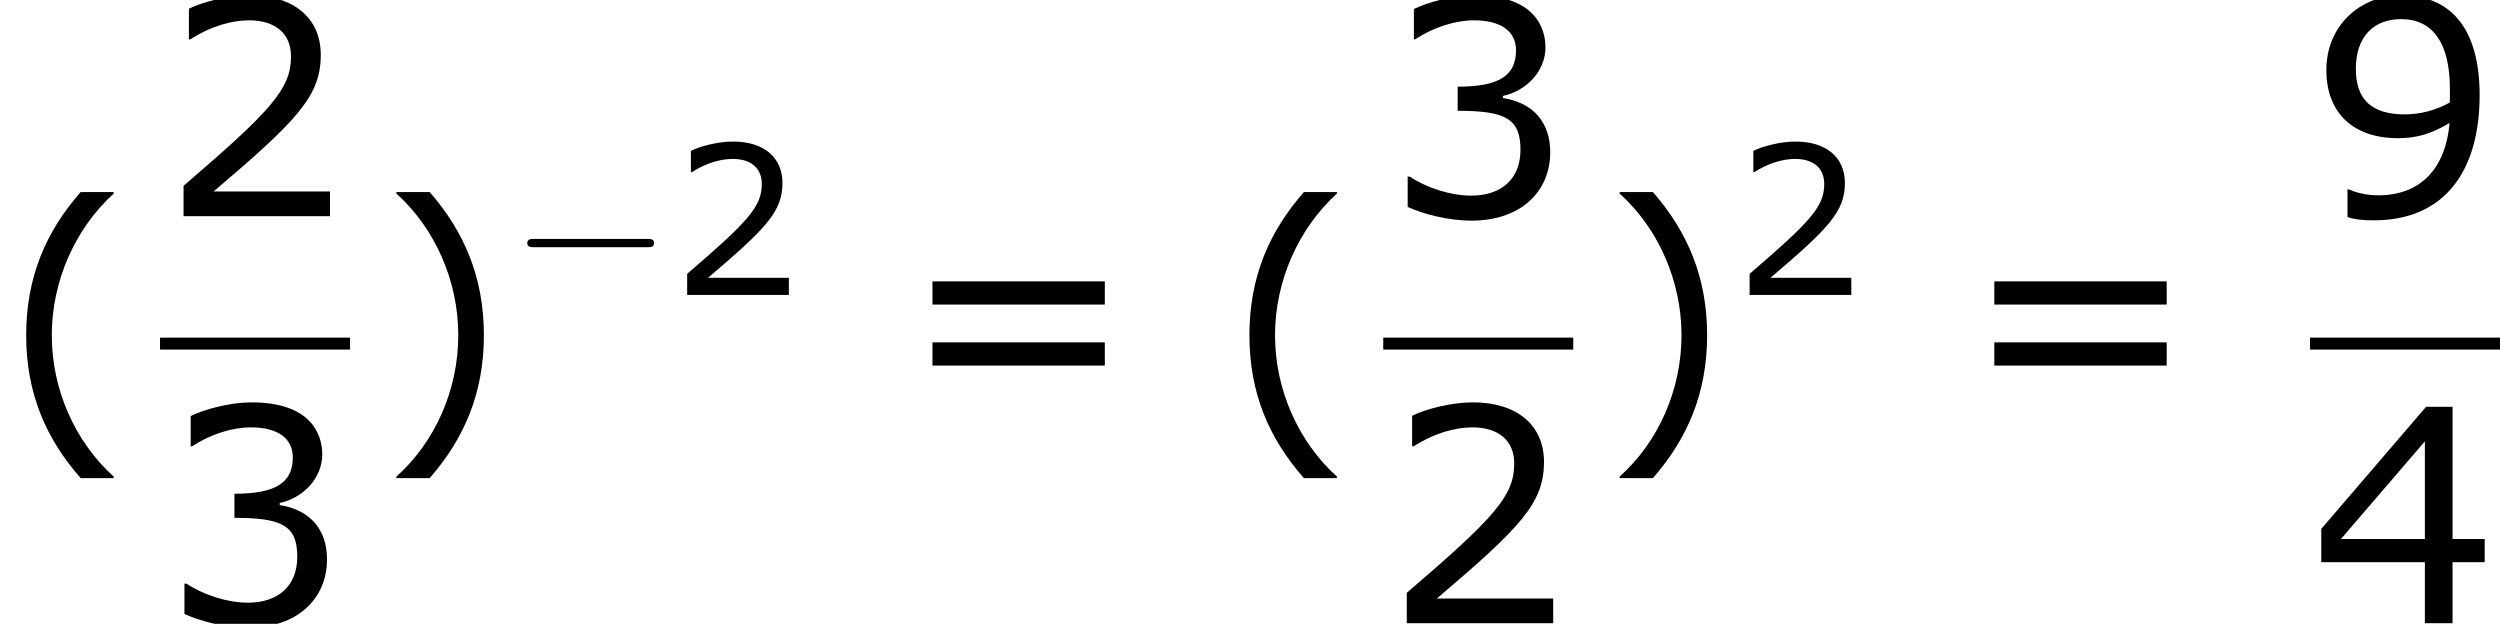
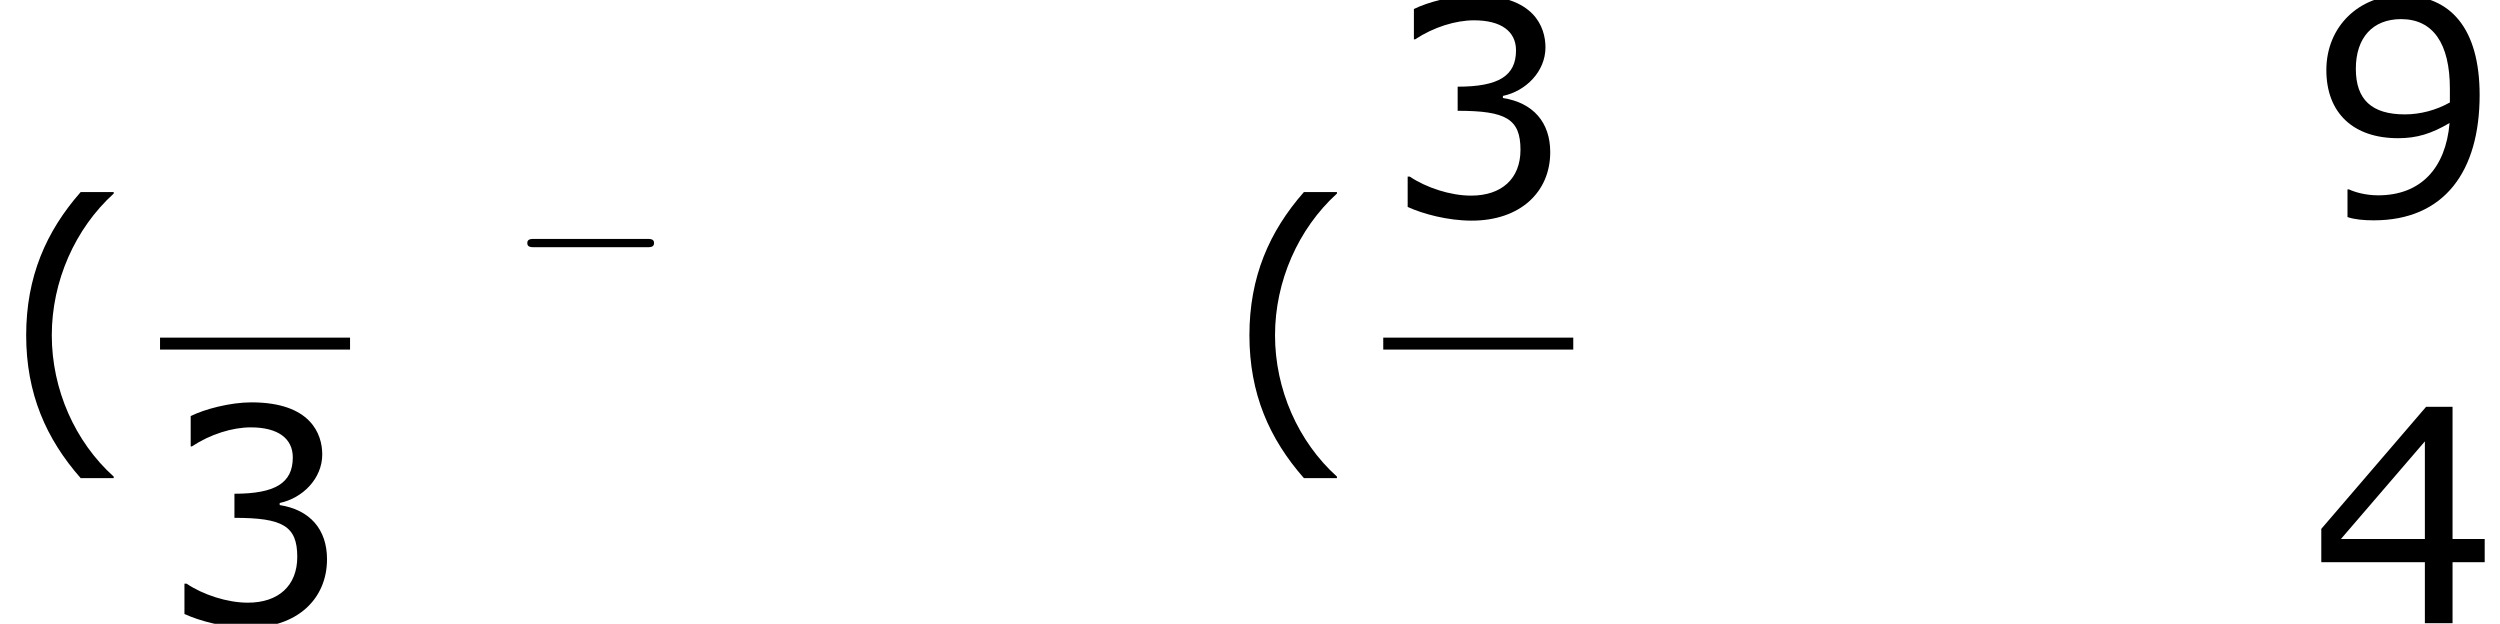
<svg xmlns="http://www.w3.org/2000/svg" xmlns:xlink="http://www.w3.org/1999/xlink" height="33.849pt" version="1.1" viewBox="-0.239 -0.229 135.652 33.849" width="135.652pt">
  <defs>
    <path d="M3.792 1.995V1.945C2.501 0.784 1.727 -0.963 1.727 -2.769C1.727 -4.566 2.501 -6.322 3.792 -7.494V-7.543H2.69C1.538 -6.233 0.873 -4.715 0.873 -2.769S1.538 0.685 2.69 1.995H3.792Z" id="g1-40" />
-     <path d="M3.633 -2.769C3.633 -4.715 2.968 -6.233 1.826 -7.543H0.715V-7.494C2.015 -6.322 2.779 -4.566 2.779 -2.769C2.779 -0.963 2.015 0.784 0.715 1.945V1.995H1.826C2.968 0.685 3.633 -0.824 3.633 -2.769Z" id="g1-41" />
-     <path d="M5.667 0V-0.824H1.787C4.576 -3.196 5.36 -4 5.36 -5.38C5.36 -6.6 4.466 -7.365 2.988 -7.365C2.273 -7.365 1.419 -7.146 0.963 -6.918V-5.896H1.012C1.658 -6.322 2.382 -6.531 2.968 -6.531C3.851 -6.531 4.367 -6.084 4.367 -5.33C4.367 -4.248 3.732 -3.543 0.784 -1.012V0H5.667Z" id="g1-50" />
    <path d="M5.568 -2.134C5.568 -3.127 5.002 -3.782 3.99 -3.94V-4.01C4.754 -4.169 5.409 -4.824 5.409 -5.628C5.409 -6.303 5.032 -7.365 3.047 -7.365C2.332 -7.365 1.479 -7.136 1.022 -6.908V-5.896H1.062C1.677 -6.303 2.412 -6.531 3.027 -6.531C3.93 -6.531 4.427 -6.164 4.427 -5.528C4.427 -4.675 3.841 -4.318 2.481 -4.318V-3.514C4.089 -3.514 4.576 -3.246 4.576 -2.213C4.576 -1.251 3.95 -0.685 2.928 -0.685C2.233 -0.685 1.429 -0.953 0.883 -1.32H0.814V-0.308C1.31 -0.079 2.144 0.149 2.948 0.149C4.556 0.149 5.568 -0.794 5.568 -2.134Z" id="g1-51" />
    <path d="M5.826 -2.035V-2.809H4.754V-7.216H3.871L0.377 -3.146V-2.035H3.831V0H4.754V-2.035H5.826ZM3.831 -2.809H1.032L3.831 -6.064V-2.809Z" id="g1-52" />
    <path d="M5.657 -4.04C5.657 -6.253 4.695 -7.365 3.047 -7.365C1.658 -7.365 0.546 -6.342 0.546 -4.873C0.546 -3.444 1.439 -2.6 2.938 -2.6C3.563 -2.6 4.05 -2.749 4.655 -3.107C4.526 -1.598 3.692 -0.695 2.273 -0.695C1.846 -0.695 1.489 -0.804 1.3 -0.893H1.251V0.03C1.479 0.109 1.787 0.139 2.124 0.139C4.486 0.139 5.657 -1.499 5.657 -4.04ZM4.665 -4.248V-3.792C4.208 -3.533 3.672 -3.394 3.166 -3.394C2.064 -3.394 1.529 -3.881 1.529 -4.913C1.529 -5.965 2.104 -6.571 3.037 -6.571C4.099 -6.571 4.665 -5.767 4.665 -4.248Z" id="g1-57" />
-     <path d="M6.938 -3.792V-4.566H1.191V-3.792H6.938ZM6.938 -1.757V-2.531H1.191V-1.757H6.938Z" id="g1-61" />
    <use id="g3-40" transform="scale(1.44)" xlink:href="#g1-40" />
    <use id="g3-41" transform="scale(1.44)" xlink:href="#g1-41" />
    <use id="g3-50" transform="scale(1.44)" xlink:href="#g1-50" />
    <use id="g3-51" transform="scale(1.44)" xlink:href="#g1-51" />
    <use id="g3-52" transform="scale(1.44)" xlink:href="#g1-52" />
    <use id="g3-57" transform="scale(1.44)" xlink:href="#g1-57" />
    <use id="g3-61" transform="scale(1.44)" xlink:href="#g1-61" />
    <path d="M6.565 -2.291C6.735 -2.291 6.914 -2.291 6.914 -2.491S6.735 -2.69 6.565 -2.69H1.176C1.006 -2.69 0.827 -2.69 0.827 -2.491S1.006 -2.291 1.176 -2.291H6.565Z" id="g4-0" />
  </defs>
  <g id="page1" transform="matrix(1.13 0 0 1.13 -63.986 -61.32)">
    <use x="56.413" xlink:href="#g3-40" y="74.148" />
    <use x="64.098" xlink:href="#g3-50" y="64.443" />
    <rect height="0.574" width="9.124" x="64.098" y="70.275" />
    <use x="64.098" xlink:href="#g3-51" y="83.989" />
    <use x="74.417" xlink:href="#g3-41" y="74.148" />
    <use x="80.906" xlink:href="#g4-0" y="68.225" />
    <use x="88.626" xlink:href="#g1-50" y="68.225" />
    <use x="99.474" xlink:href="#g3-61" y="74.148" />
    <use x="115.151" xlink:href="#g3-40" y="74.148" />
    <use x="122.835" xlink:href="#g3-51" y="64.443" />
    <rect height="0.574" width="9.124" x="122.835" y="70.275" />
    <use x="122.835" xlink:href="#g3-50" y="83.989" />
    <use x="133.155" xlink:href="#g3-41" y="74.148" />
    <use x="139.643" xlink:href="#g1-50" y="68.225" />
    <use x="150.463" xlink:href="#g3-61" y="74.148" />
    <use x="167.335" xlink:href="#g3-57" y="64.443" />
-     <rect height="0.574" width="9.124" x="167.335" y="70.275" />
    <use x="167.335" xlink:href="#g3-52" y="83.989" />
  </g>
</svg>